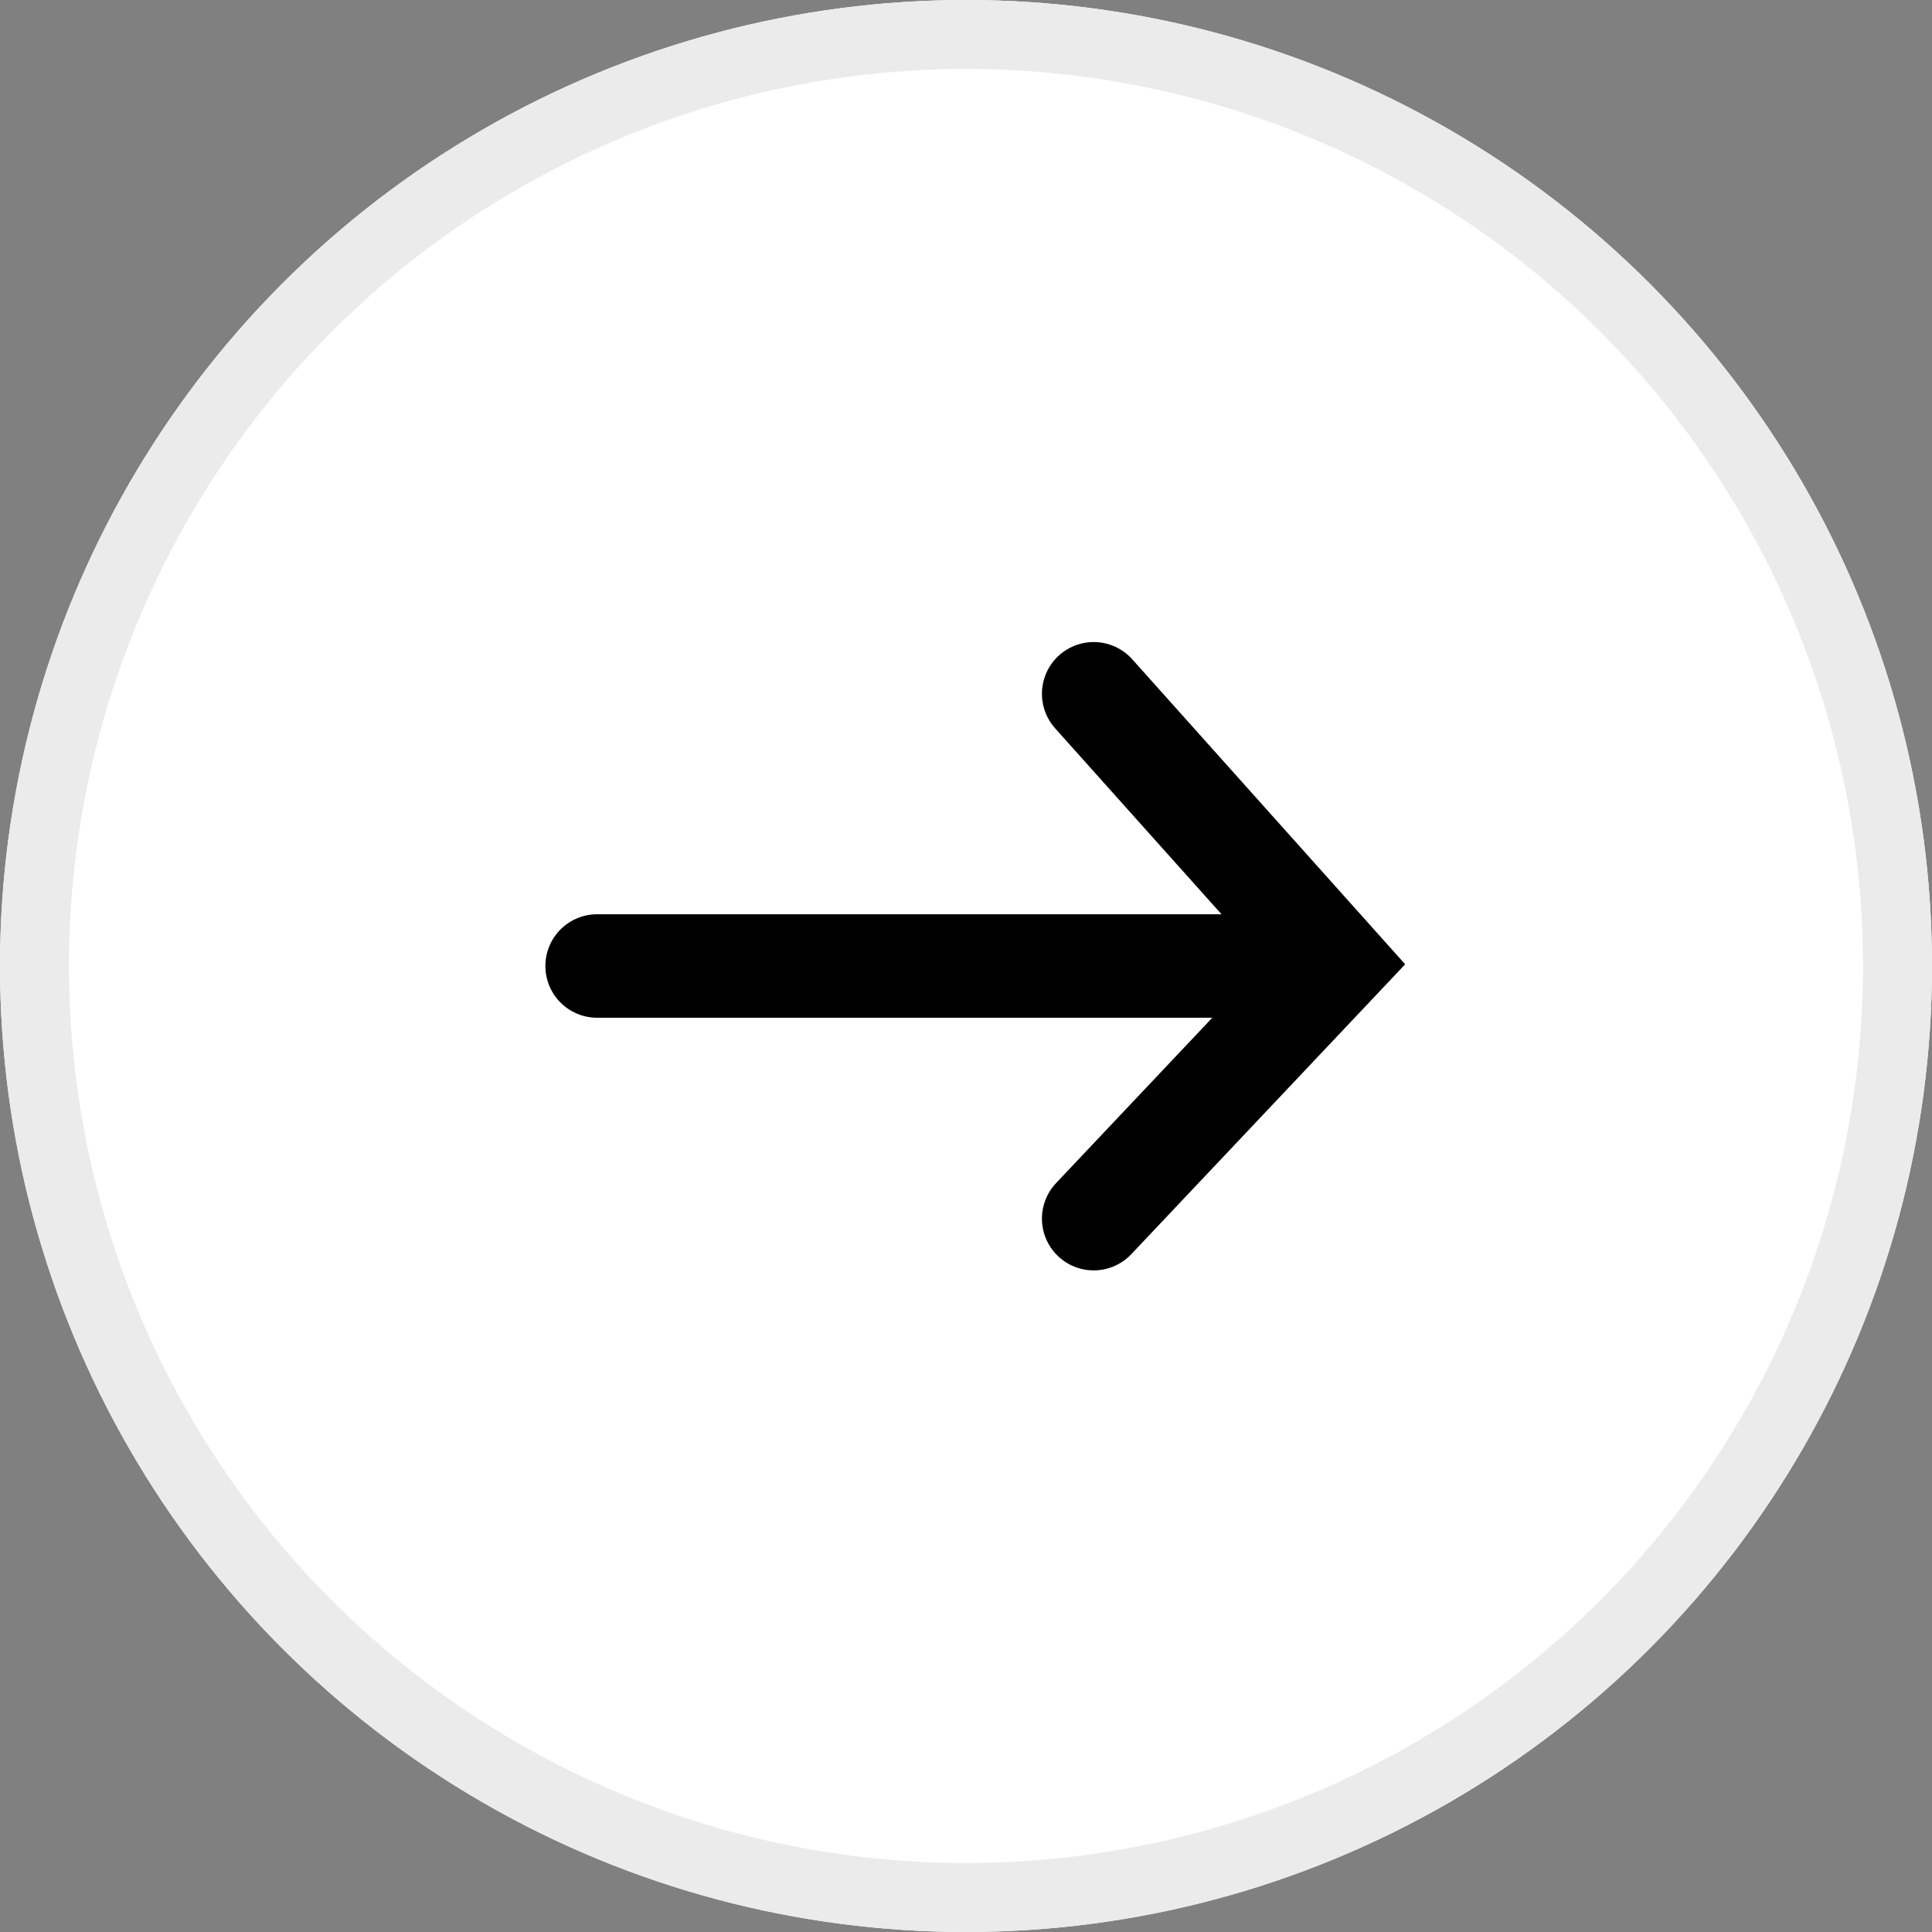
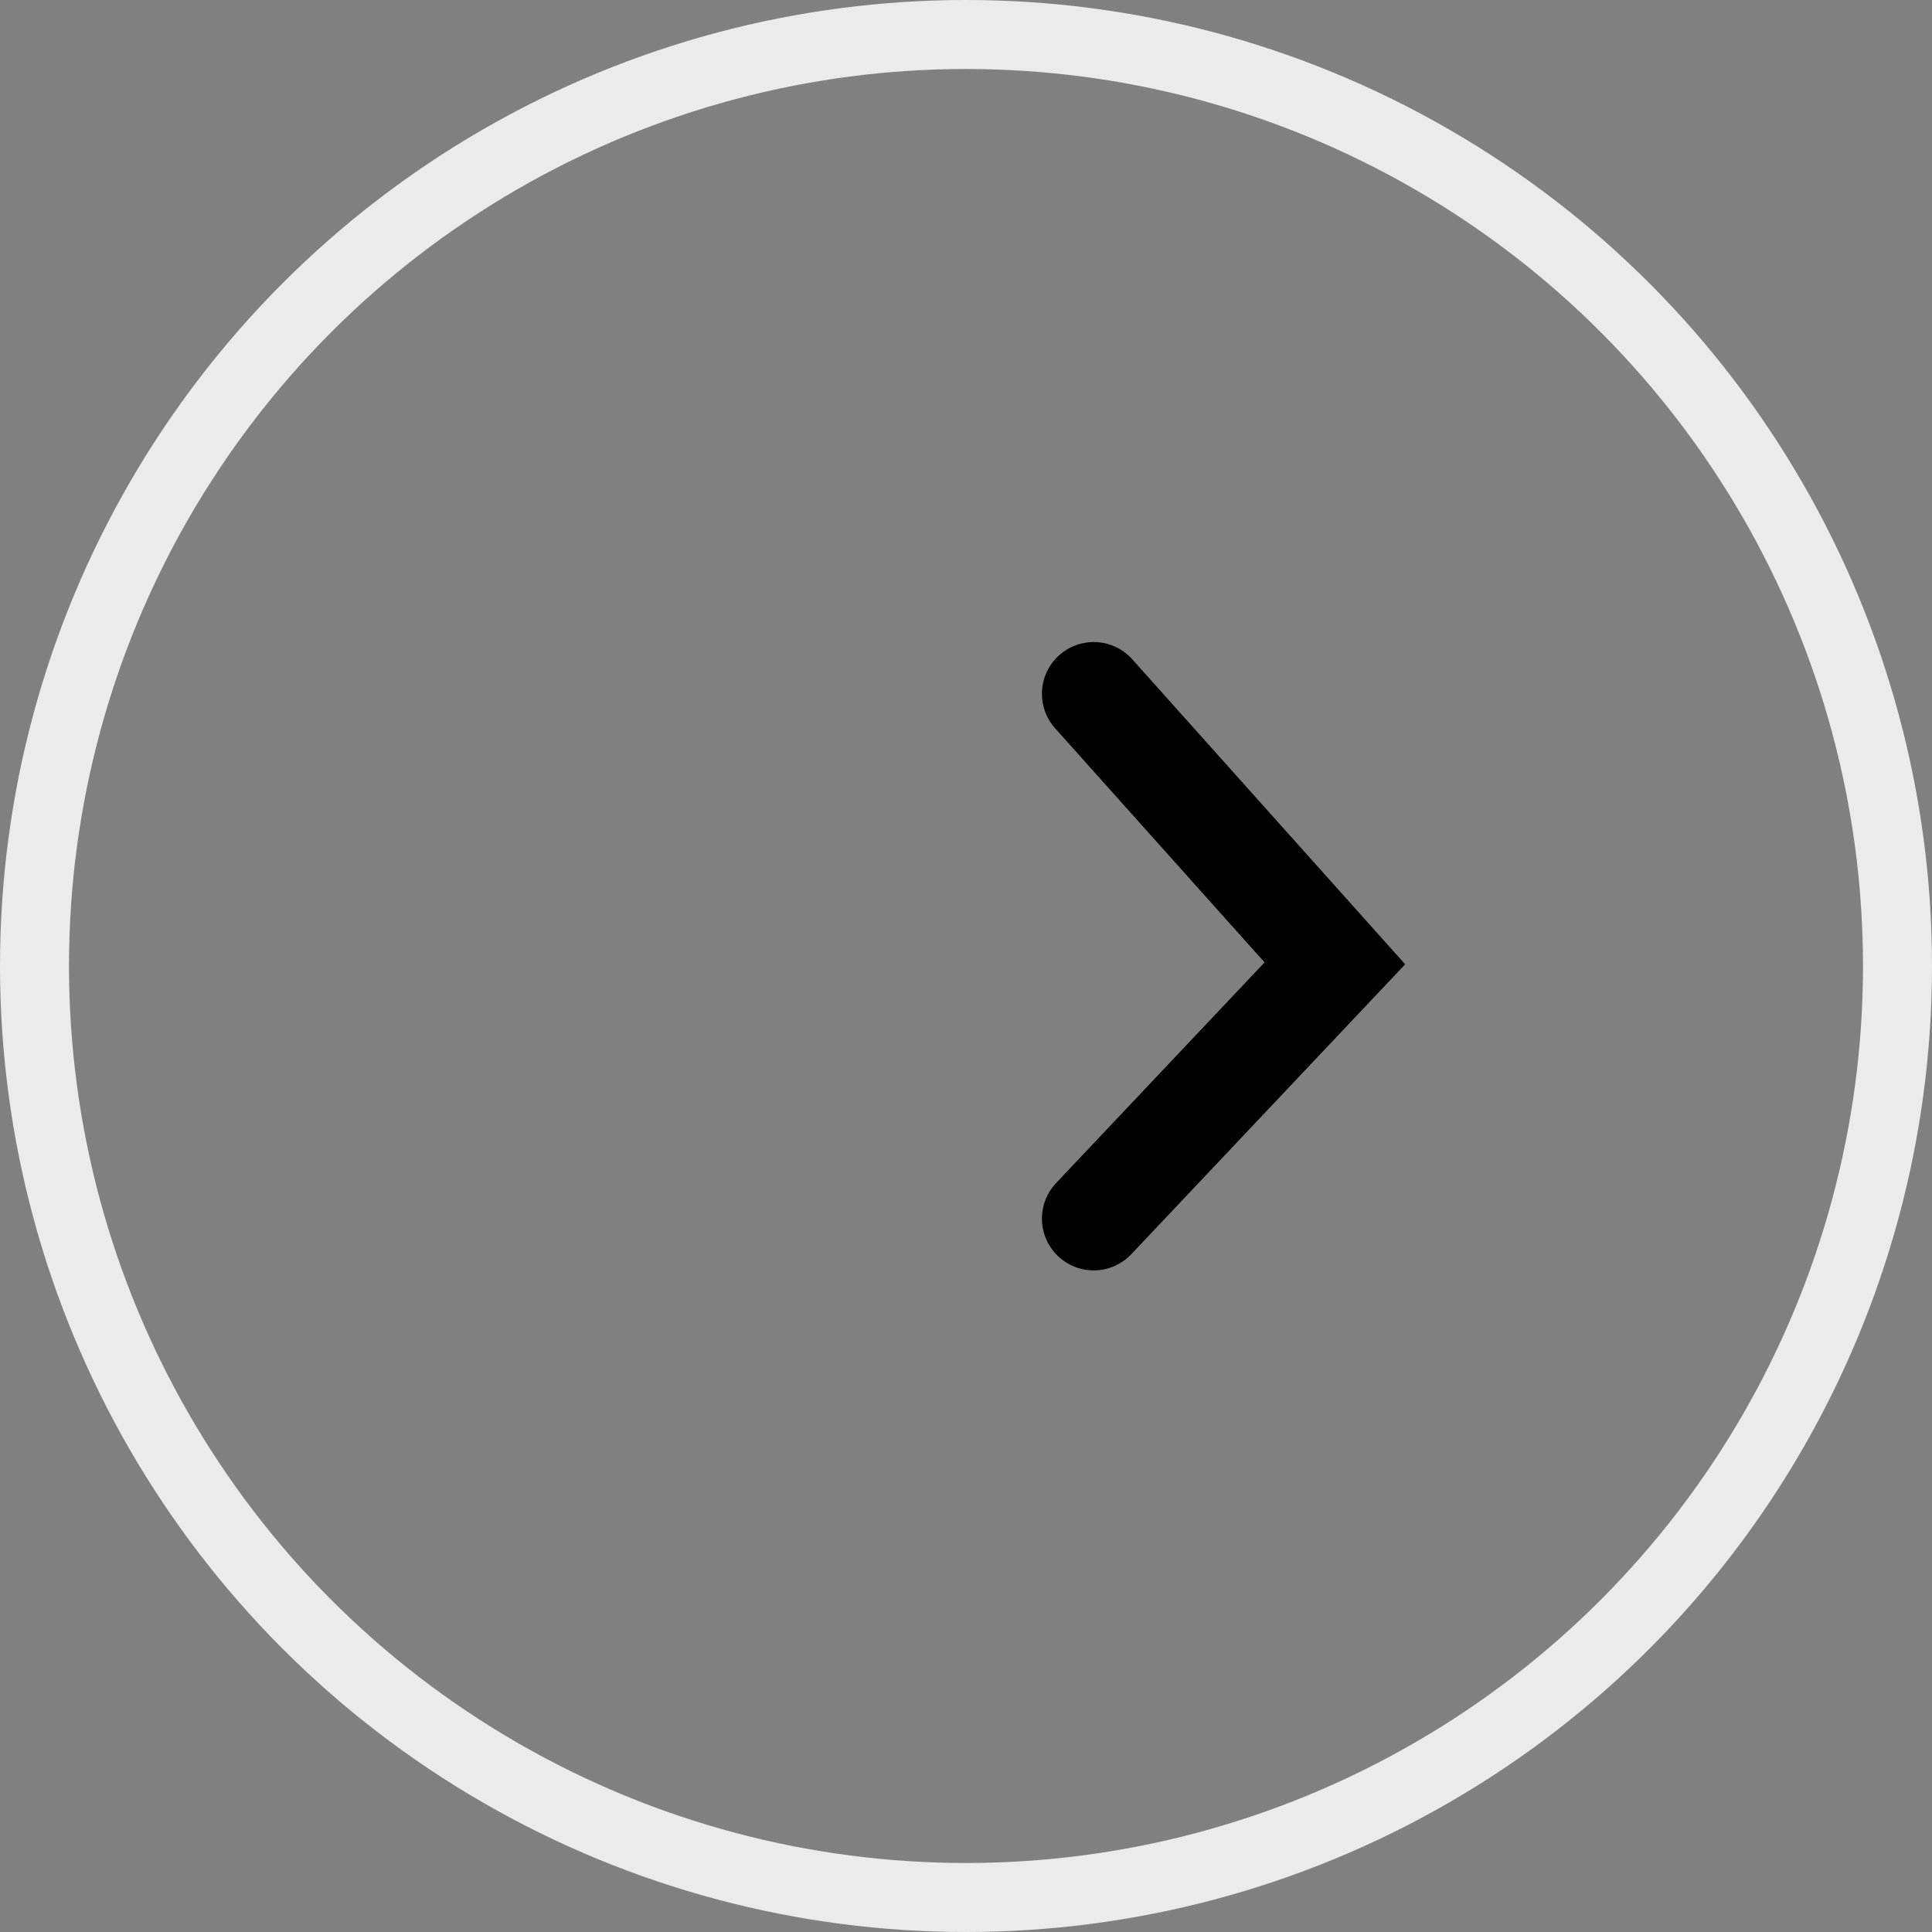
<svg xmlns="http://www.w3.org/2000/svg" width="56" height="56" viewBox="0 0 56 56">
  <rect x="0" y="0" width="56" height="56" fill="#808080" stroke="none" />
  <g transform="translate(-1752 -1205)">
    <g transform="translate(1752 1205)" fill="#fff" stroke="#ebebeb" stroke-width="2">
-       <circle cx="28" cy="28" r="28" stroke="none" />
      <circle cx="28" cy="28" r="27" fill="none" />
    </g>
    <g transform="translate(4468.179 -574)">
-       <path d="M-2698.871,1807h20.972" fill="none" stroke="#000" stroke-linecap="round" stroke-width="3" />
      <path d="M-2684.478,1799.11l6.991,7.813-6.991,7.4" fill="none" stroke="#000" stroke-linecap="round" stroke-width="3" />
    </g>
  </g>
</svg>